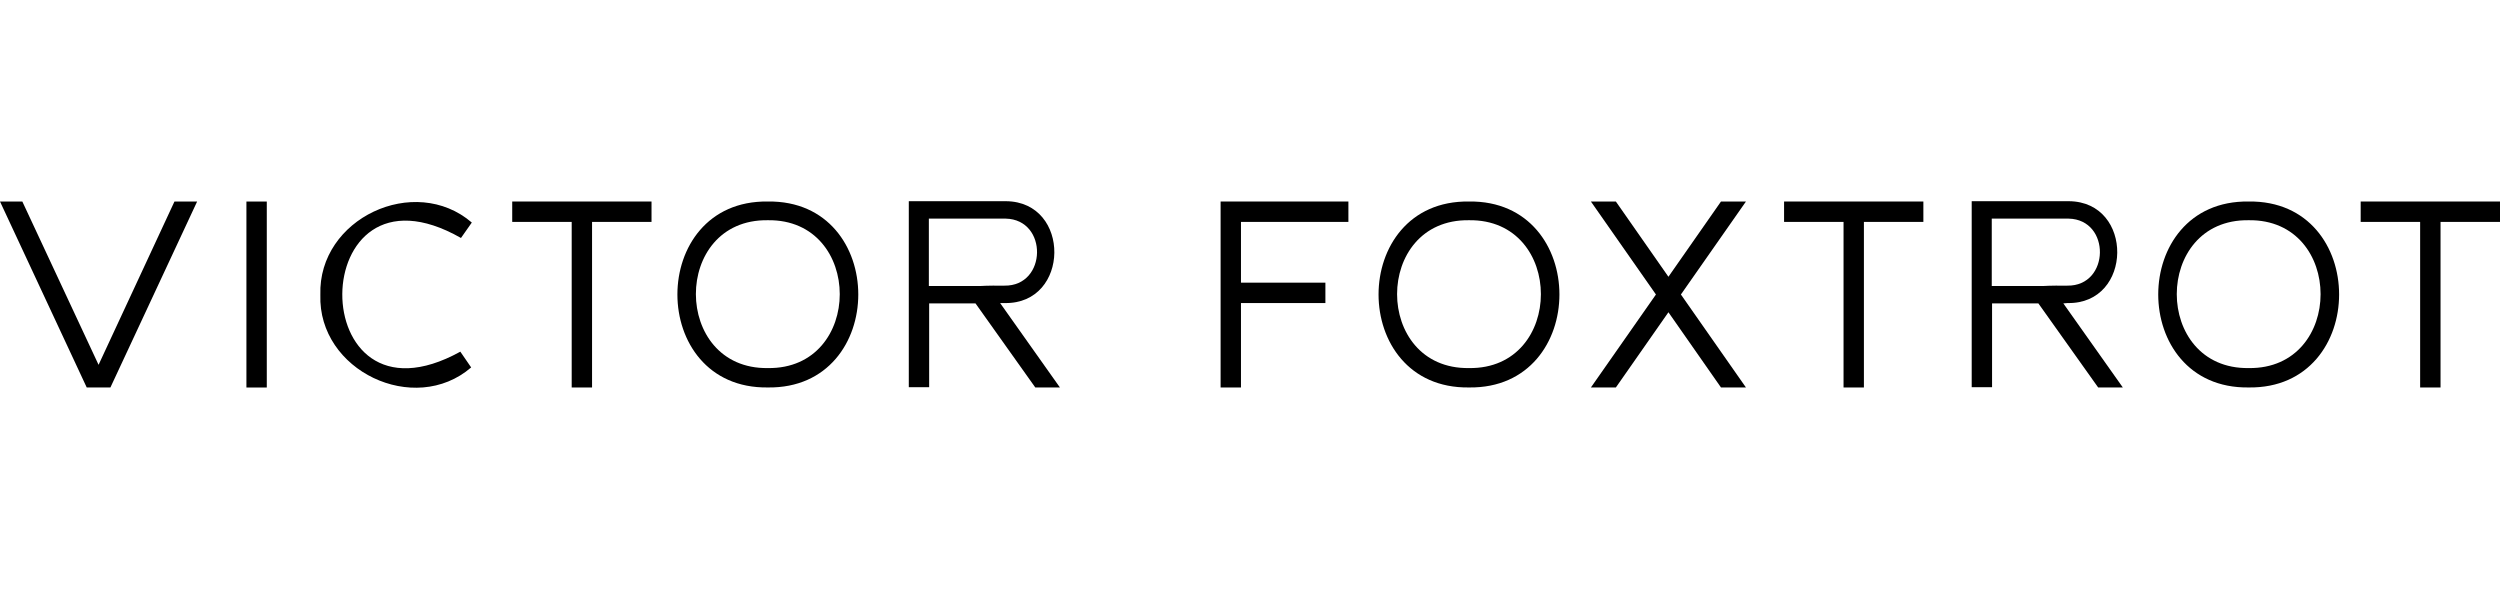
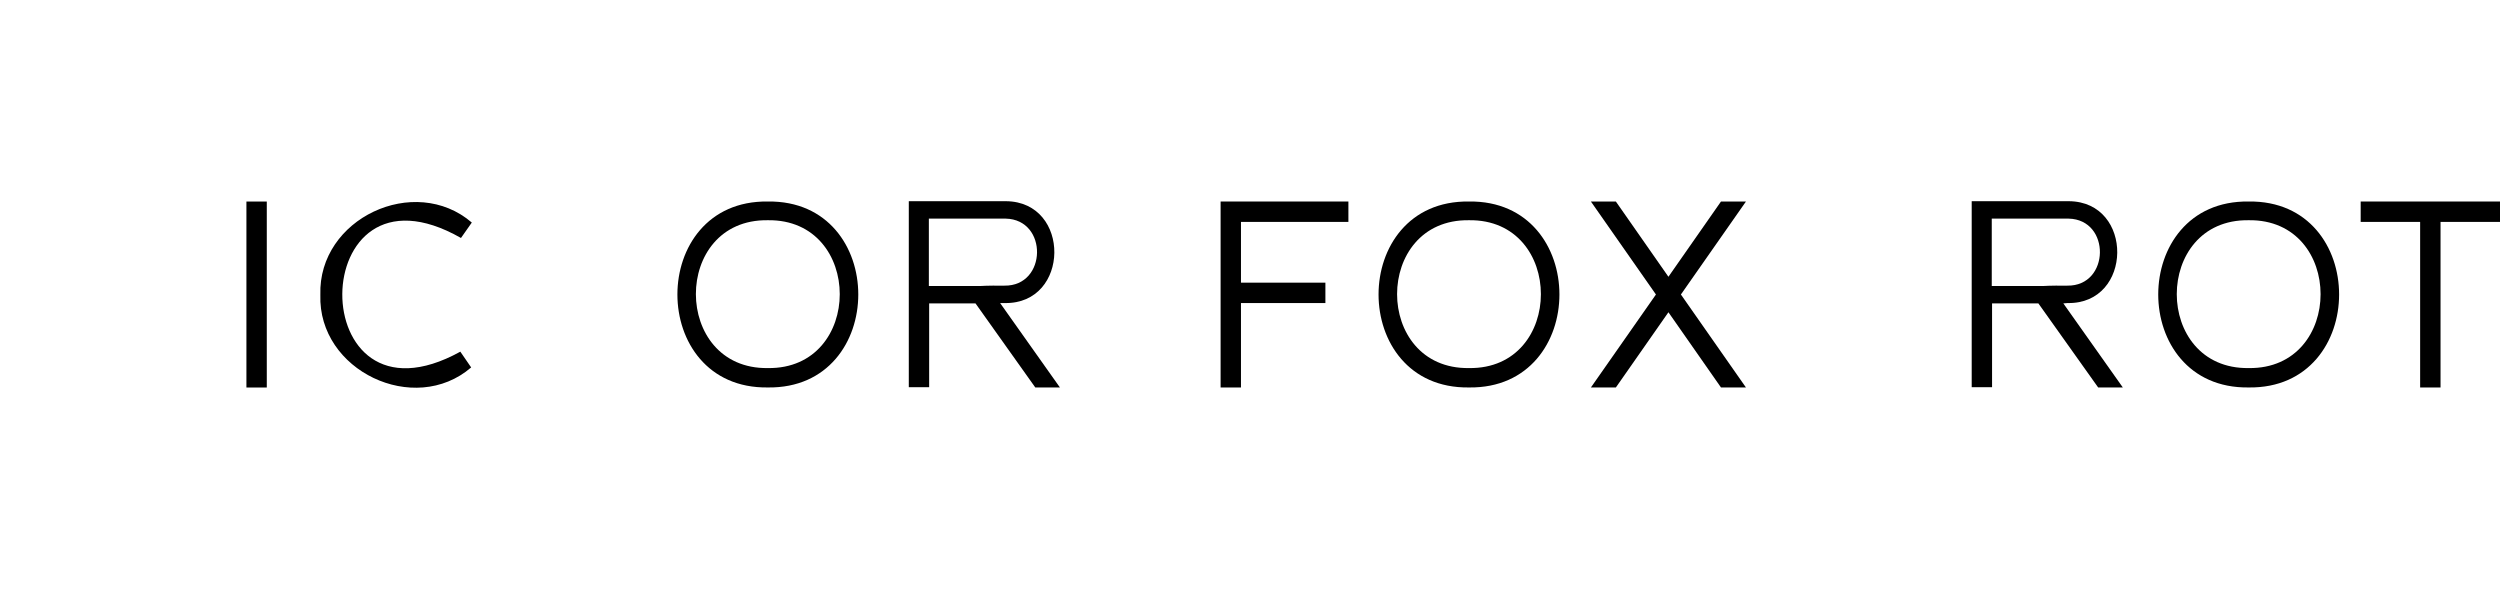
<svg xmlns="http://www.w3.org/2000/svg" id="a" viewBox="0 0 891.26 212.19">
  <defs>
    <style>.c{fill:none;}</style>
  </defs>
  <g id="b">
-     <path class="c" d="m358.54,77.94h-27.41v24.01h18.62c1.56-.13,6.67-.16,8.31-.12,15.23.23,15.61-23.56.47-23.89Z" />
+     <path class="c" d="m358.54,77.94h-27.41h18.62c1.56-.13,6.67-.16,8.31-.12,15.23.23,15.61-23.56.47-23.89Z" />
    <path class="c" d="m737.47,77.94h-27.41v24.01h18.62c1.56-.13,6.67-.16,8.31-.12,15.23.23,15.61-23.56.47-23.89Z" />
    <path class="c" d="m273.74,78.52c-34.27-.49-34.14,53.18,0,52.71,34.19.47,34.18-53.18,0-52.71Z" />
    <path class="c" d="m523.7,78.52c-34.18-.47-34.19,53.17,0,52.71,34.18.47,34.18-53.18,0-52.71Z" />
    <path class="c" d="m801.66,78.52c-34.18-.47-34.18,53.17,0,52.71,34.19.47,34.18-53.18,0-52.71Z" />
    <path d="m164.34,84.84l3.86-5.5c-20.38-17.52-54.85-1.47-53.99,25.77-.91,27.05,33.51,43.34,53.76,25.88l-3.86-5.62c-56.51,31.17-55.78-72.46.23-40.53Z" />
-     <polygon points="35.14 130.06 7.96 71.84 0 71.84 30.92 138.14 39.36 138.14 70.28 71.84 62.2 71.84 35.14 130.06" />
    <rect x="87.85" y="71.85" width="7.26" height="66.3" />
-     <polygon points="182.61 79.11 203.81 79.11 203.81 138.14 211.07 138.14 211.07 79.11 232.27 79.11 232.27 71.84 182.61 71.84 182.61 79.11" />
    <path d="m273.74,71.84c-42.99-.59-42.99,66.89,0,66.29,42.99.59,42.99-66.89,0-66.29Zm0,59.38c-34.14.47-34.27-53.2,0-52.71,34.18-.47,34.19,53.18,0,52.71Z" />
    <polygon points="435.15 138.14 442.41 138.14 442.41 108.04 472.51 108.04 472.51 100.77 442.41 100.77 442.41 79.11 480.71 79.11 480.71 71.84 435.15 71.84 435.15 138.14" />
-     <polygon points="636.03 79.11 657.23 79.11 657.23 138.14 664.49 138.14 664.49 79.11 685.69 79.11 685.69 71.84 636.03 71.84 636.03 79.11" />
    <polygon points="841.59 71.84 841.59 79.11 862.79 79.11 862.79 138.14 870.06 138.14 870.06 79.11 891.26 79.11 891.26 71.84 841.59 71.84" />
    <polygon points="613.54 71.84 594.8 98.67 576.06 71.84 567.16 71.84 590.35 104.99 567.16 138.14 576.06 138.14 594.8 111.32 613.54 138.14 622.44 138.14 599.25 104.99 622.44 71.84 613.54 71.84" />
    <path d="m523.7,71.84c-42.99-.59-42.99,66.89,0,66.29,42.99.59,42.99-66.89,0-66.29Zm0,59.38c-34.18.46-34.18-53.18,0-52.71,34.18-.47,34.18,53.18,0,52.71Z" />
    <path d="m801.66,71.84c-42.99-.59-42.99,66.89,0,66.29,42.99.59,42.99-66.89,0-66.29Zm0,59.38c-34.18.46-34.17-53.18,0-52.71,34.18-.47,34.19,53.18,0,52.71Z" />
    <path d="m358.19,108.04c23.3.42,23.71-36.11.47-36.31,0,0-34.67,0-34.67,0v66.3h7.26v-29.87h16.52l21.32,29.98h8.78l-21.32-30.1h1.64Zm-8.43-6.09h-18.62v-24.01h27.41c15.14.33,14.76,24.12-.47,23.89-1.64-.04-6.76,0-8.31.12Z" />
    <path d="m737.12,108.04c23.3.42,23.71-36.11.47-36.31,0,0-34.67,0-34.67,0v66.3h7.26v-29.87h16.51l21.32,29.98h8.79l-21.21-29.98,1.52-.12Zm-8.43-6.09h-18.62v-24.01h27.41c15.13.33,14.75,24.12-.47,23.89-1.64-.04-6.76,0-8.31.12Z" />
  </g>
</svg>